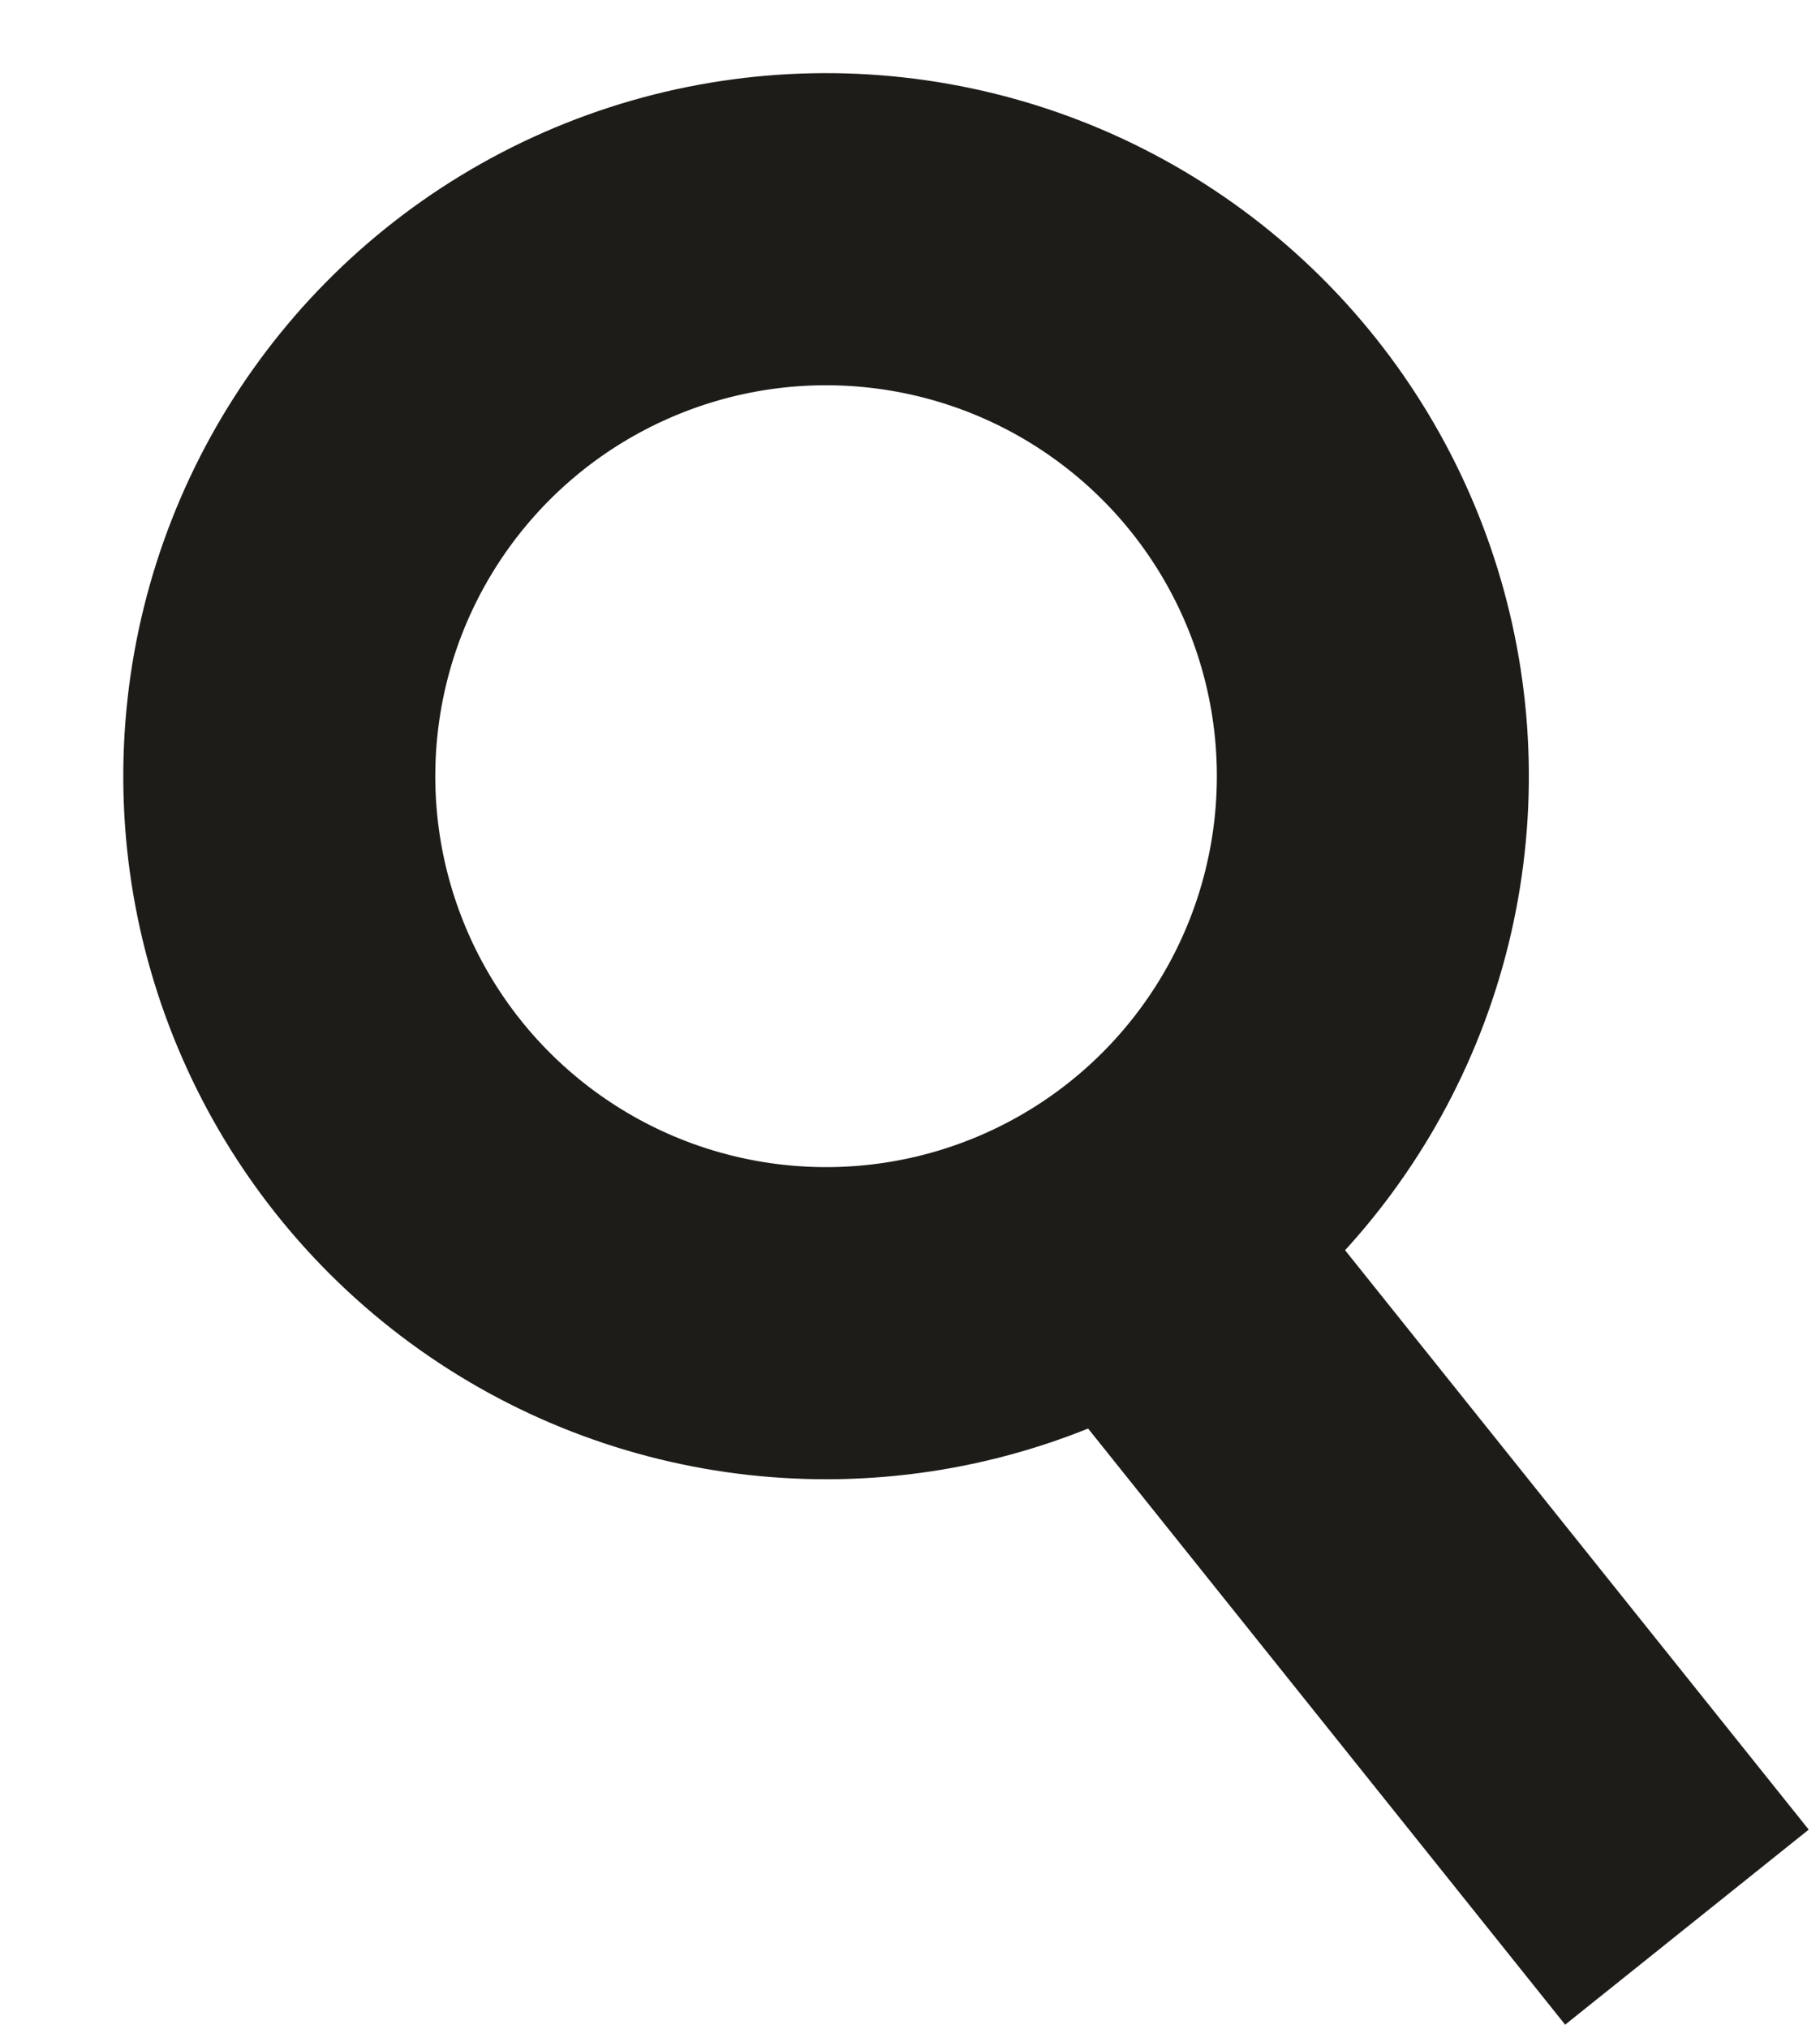
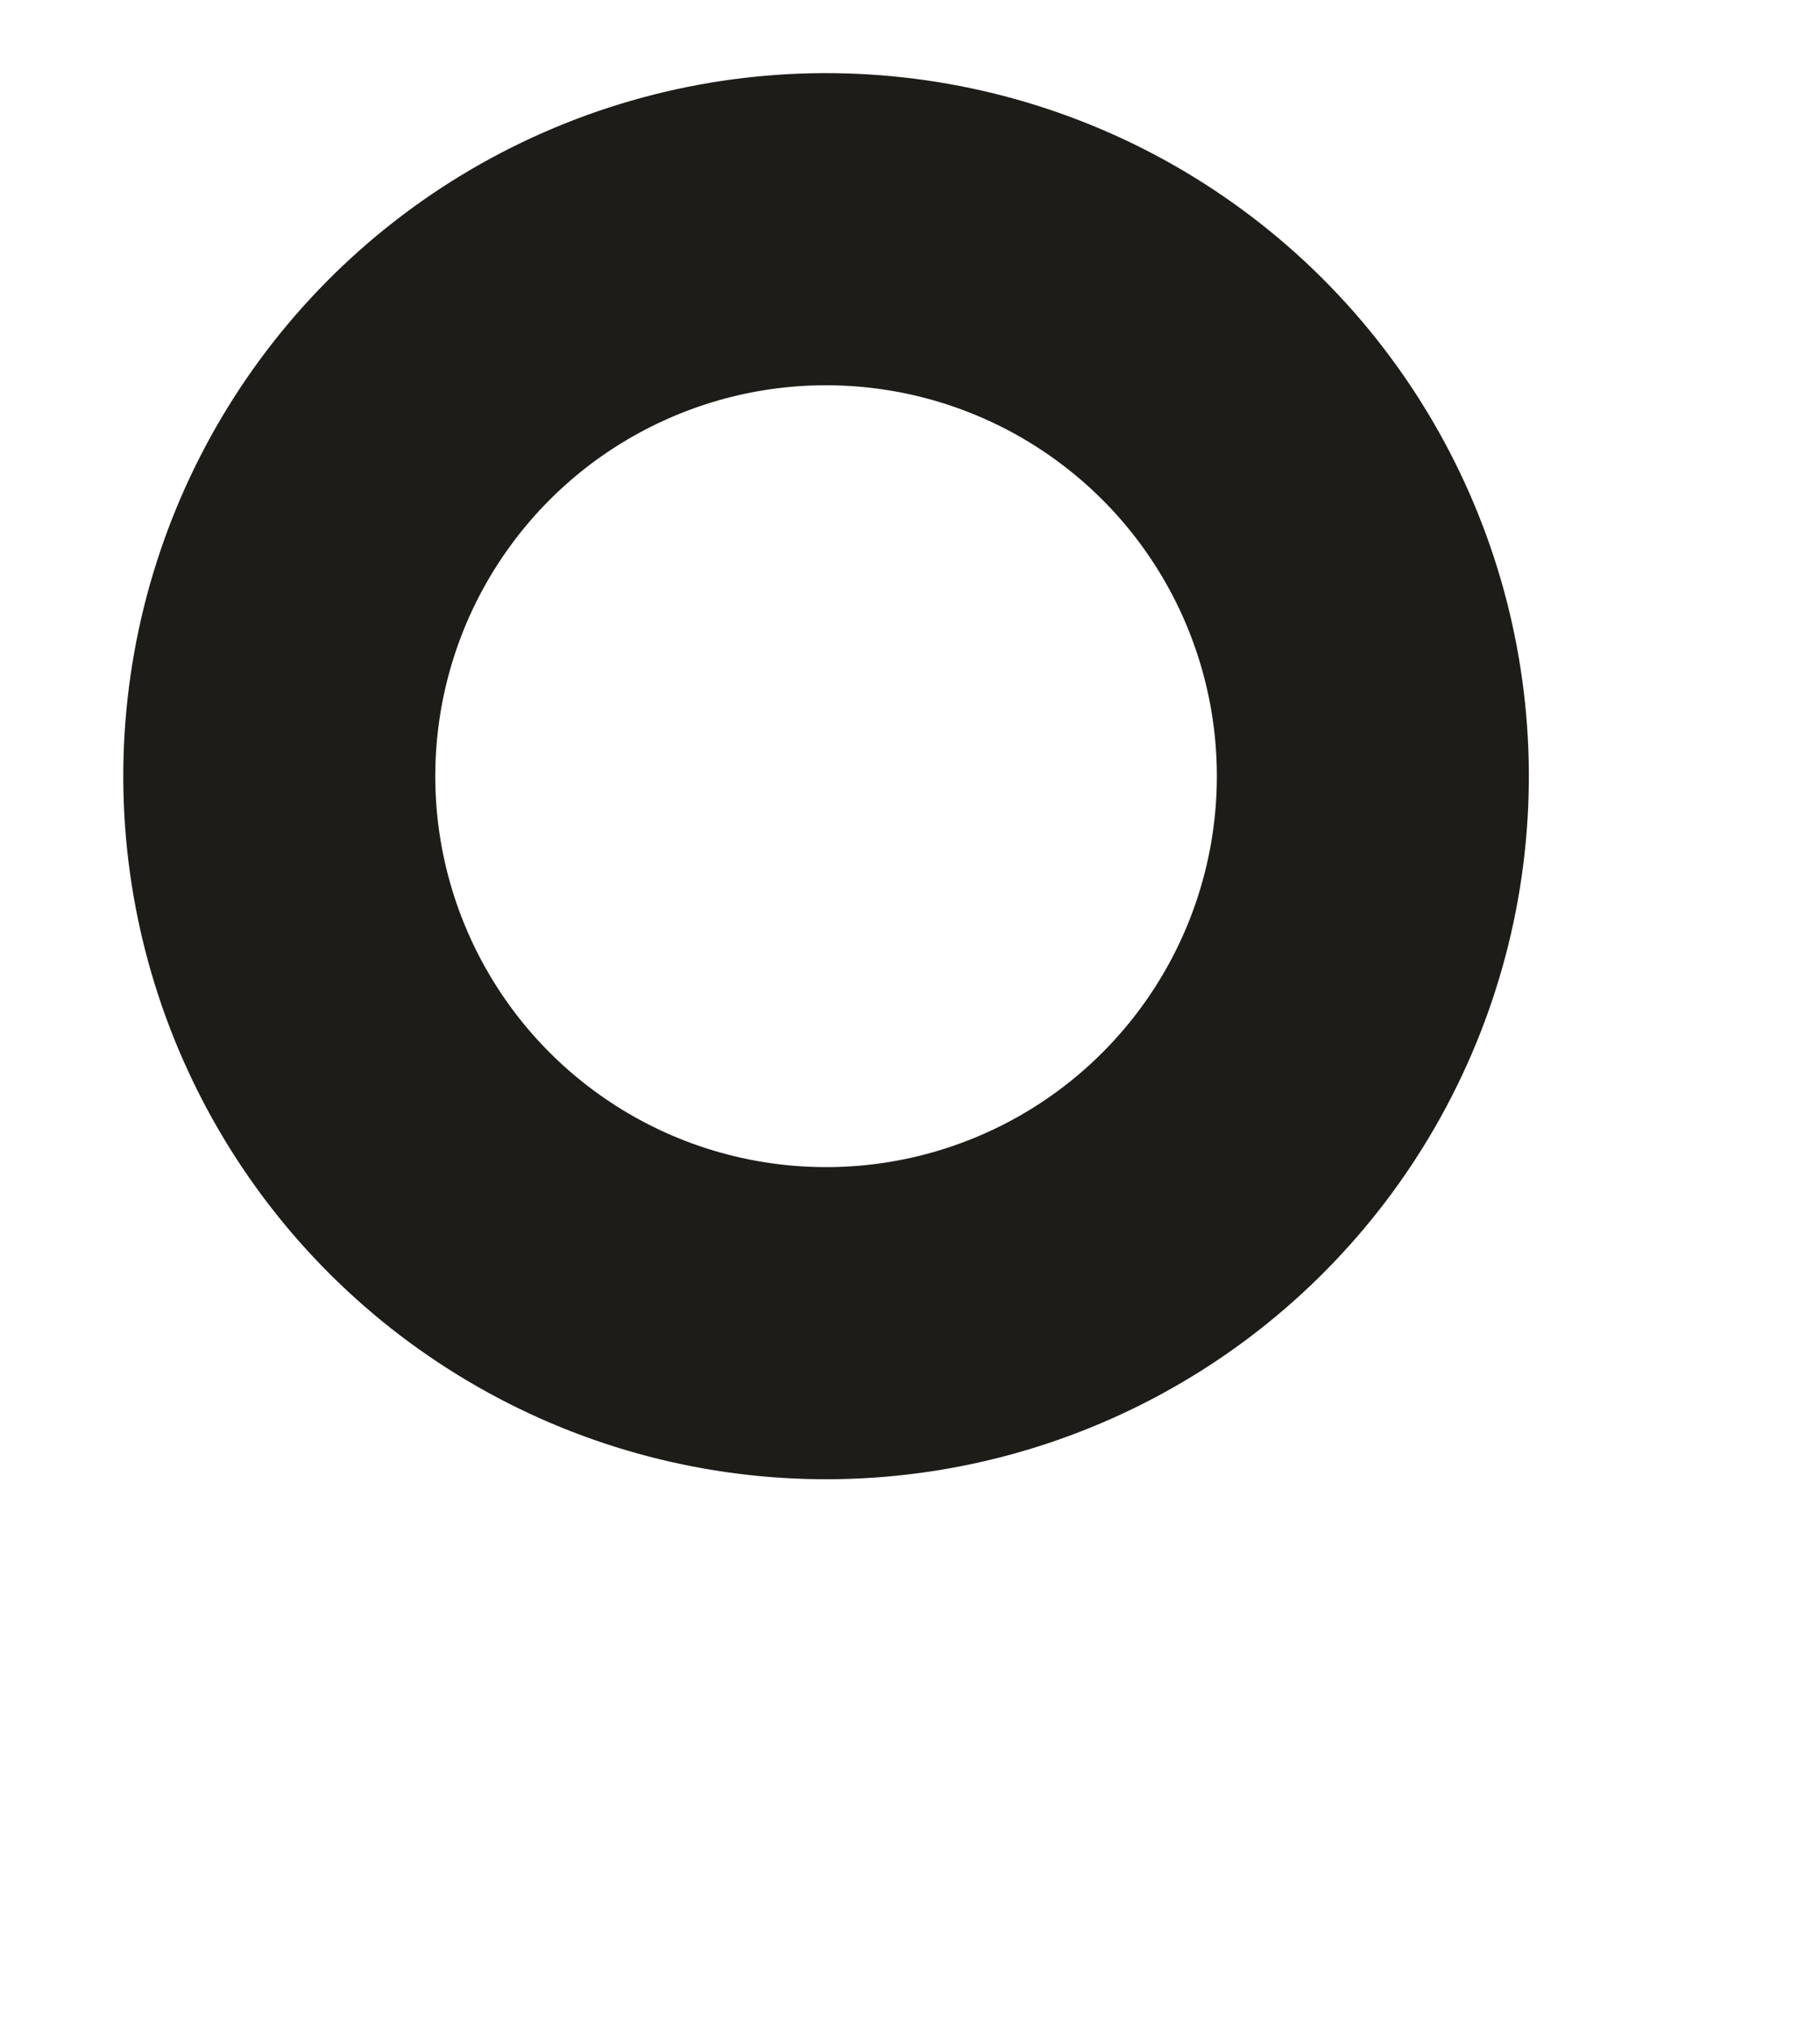
<svg xmlns="http://www.w3.org/2000/svg" width="35" height="39" viewBox="0 0 35 39" fill="none">
  <circle cx="15.886" cy="14.921" r="10.515" transform="rotate(6.321 15.886 14.921)" stroke="#1E1C19" stroke-width="6" />
-   <line x1="20.496" y1="22.125" x2="32.441" y2="37.046" stroke="#1E1C19" stroke-width="6" />
</svg>